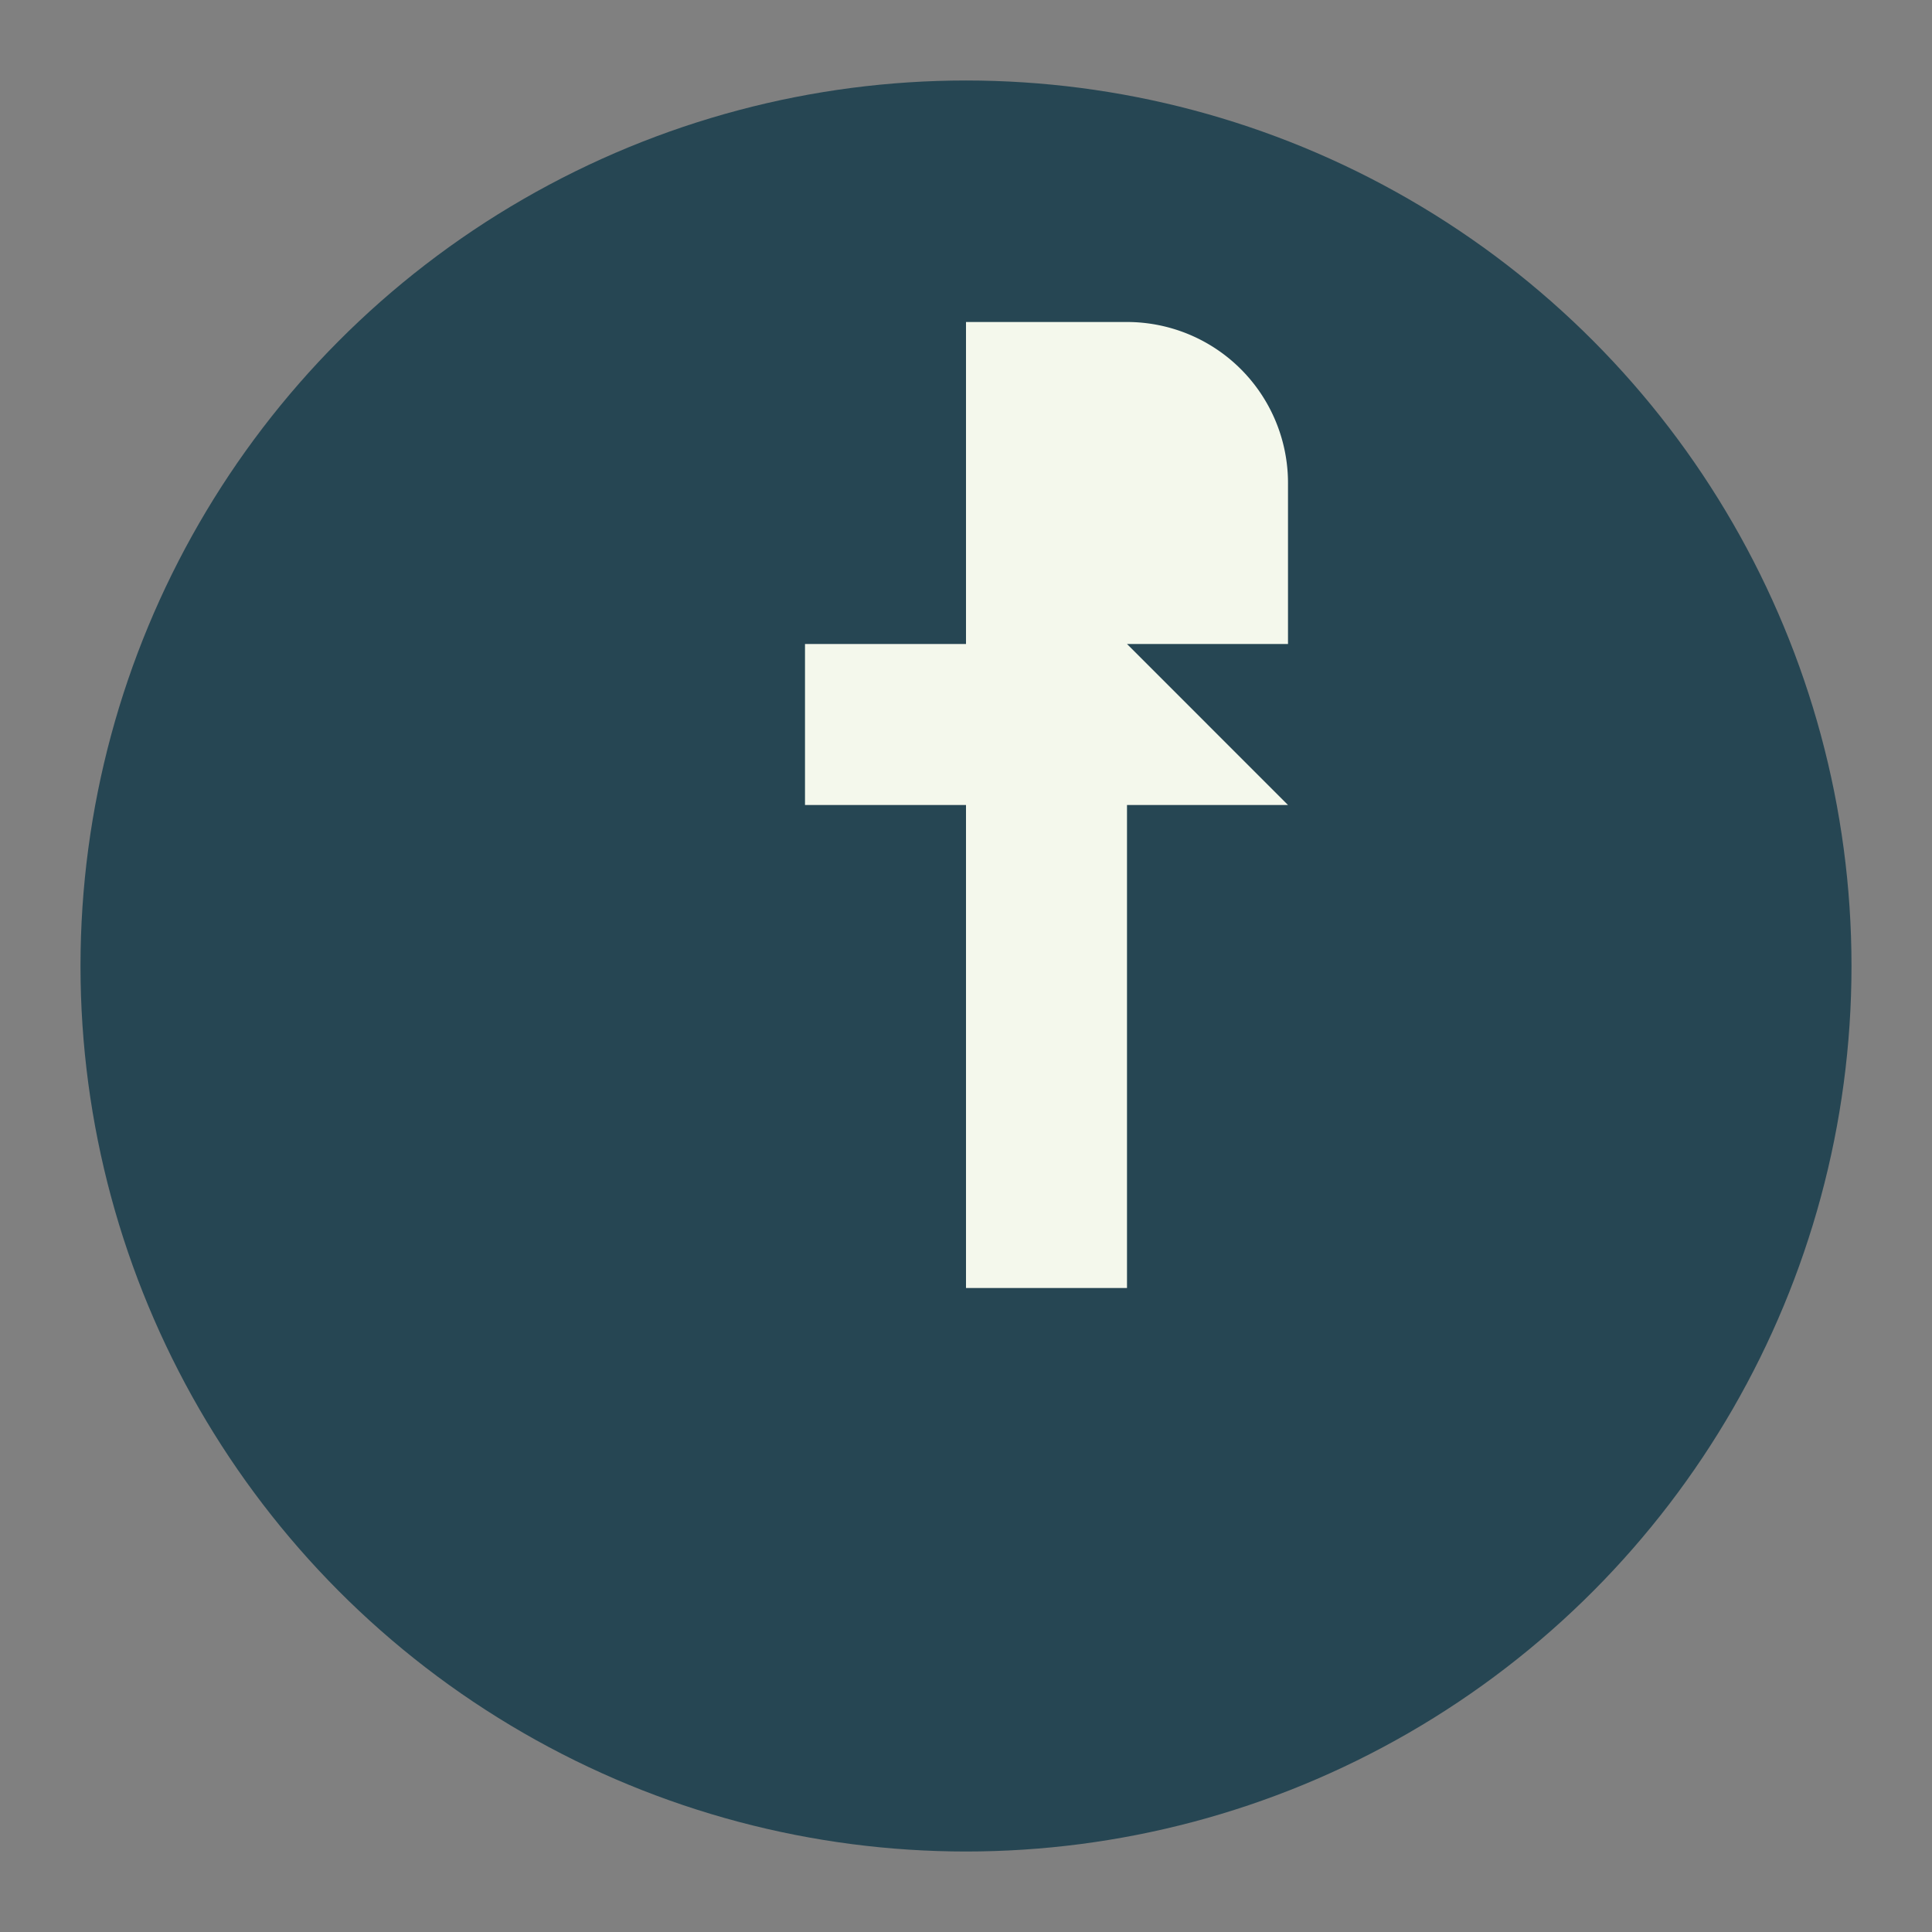
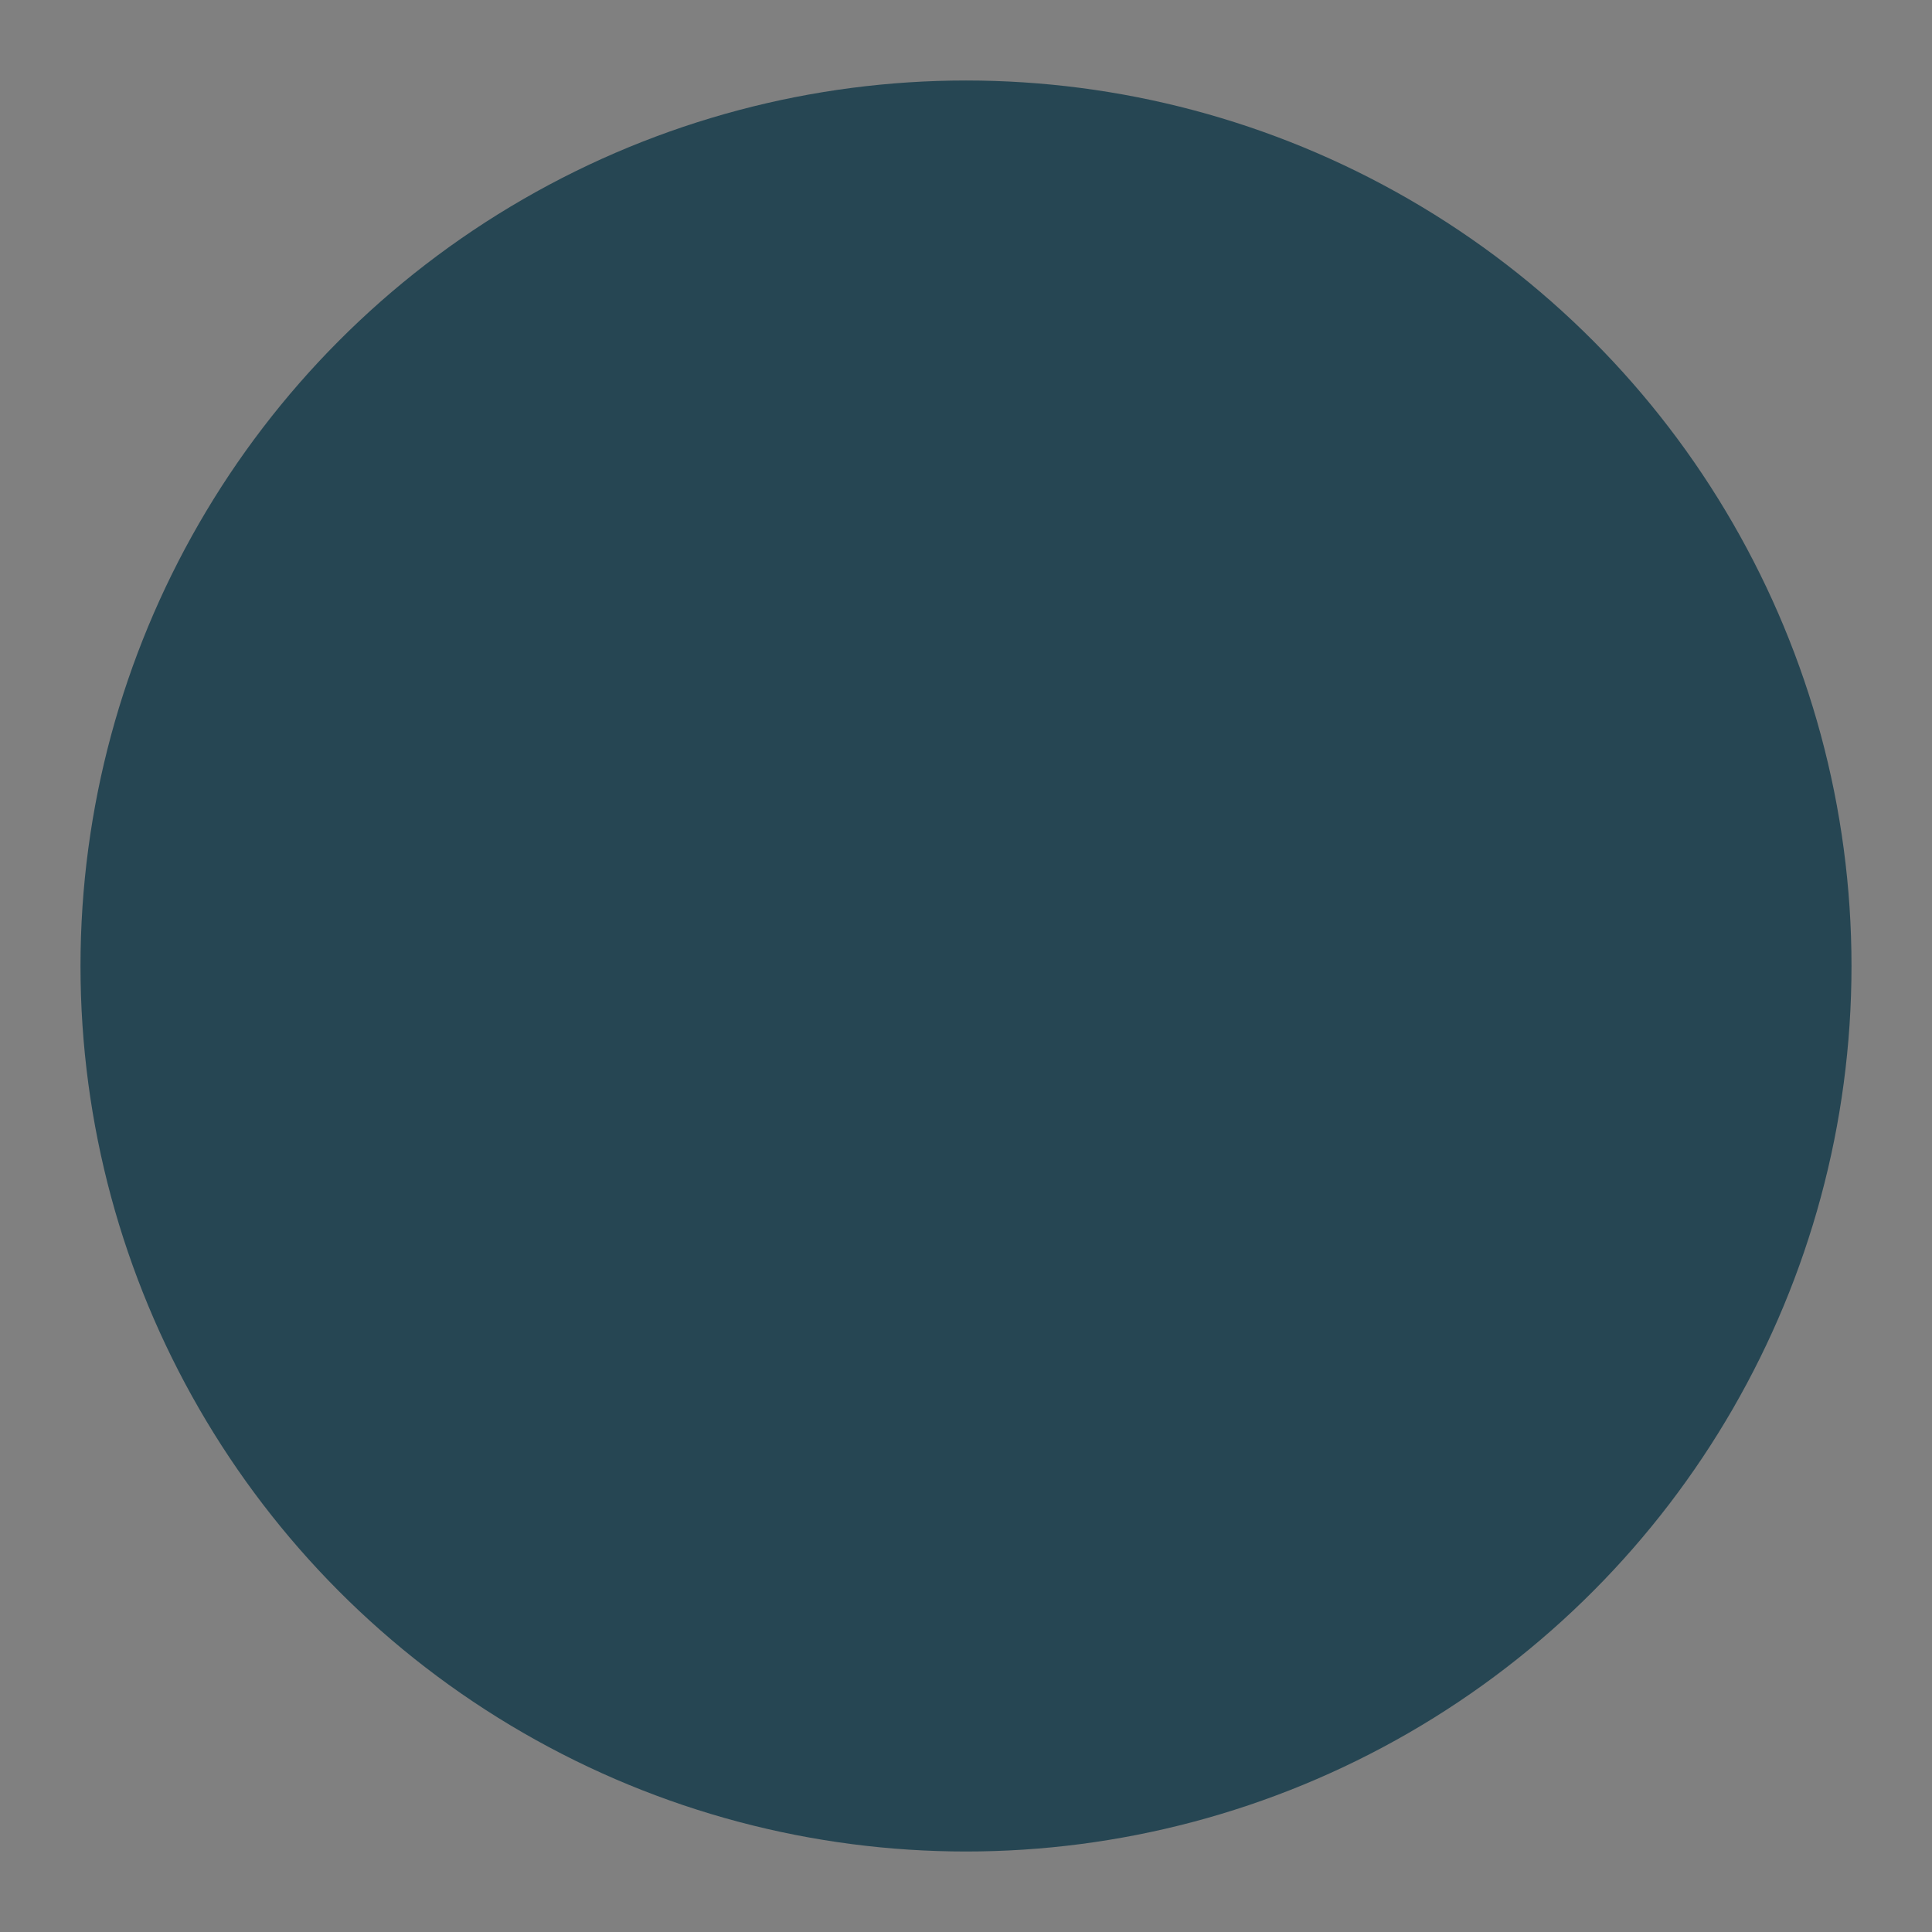
<svg xmlns="http://www.w3.org/2000/svg" width="24" height="24" viewBox="0 0 24 24">
  <rect x="0" y="0" width="24" height="24" fill="#808080" stroke="none" />
  <circle cx="12" cy="12" r="11" fill="#264653" />
-   <path d="M14 8h2V6a2 2 0 0 0-2-2h-2v4h-2v2h2v6h2v-6h2z" fill="#F4F8EC" />
</svg>